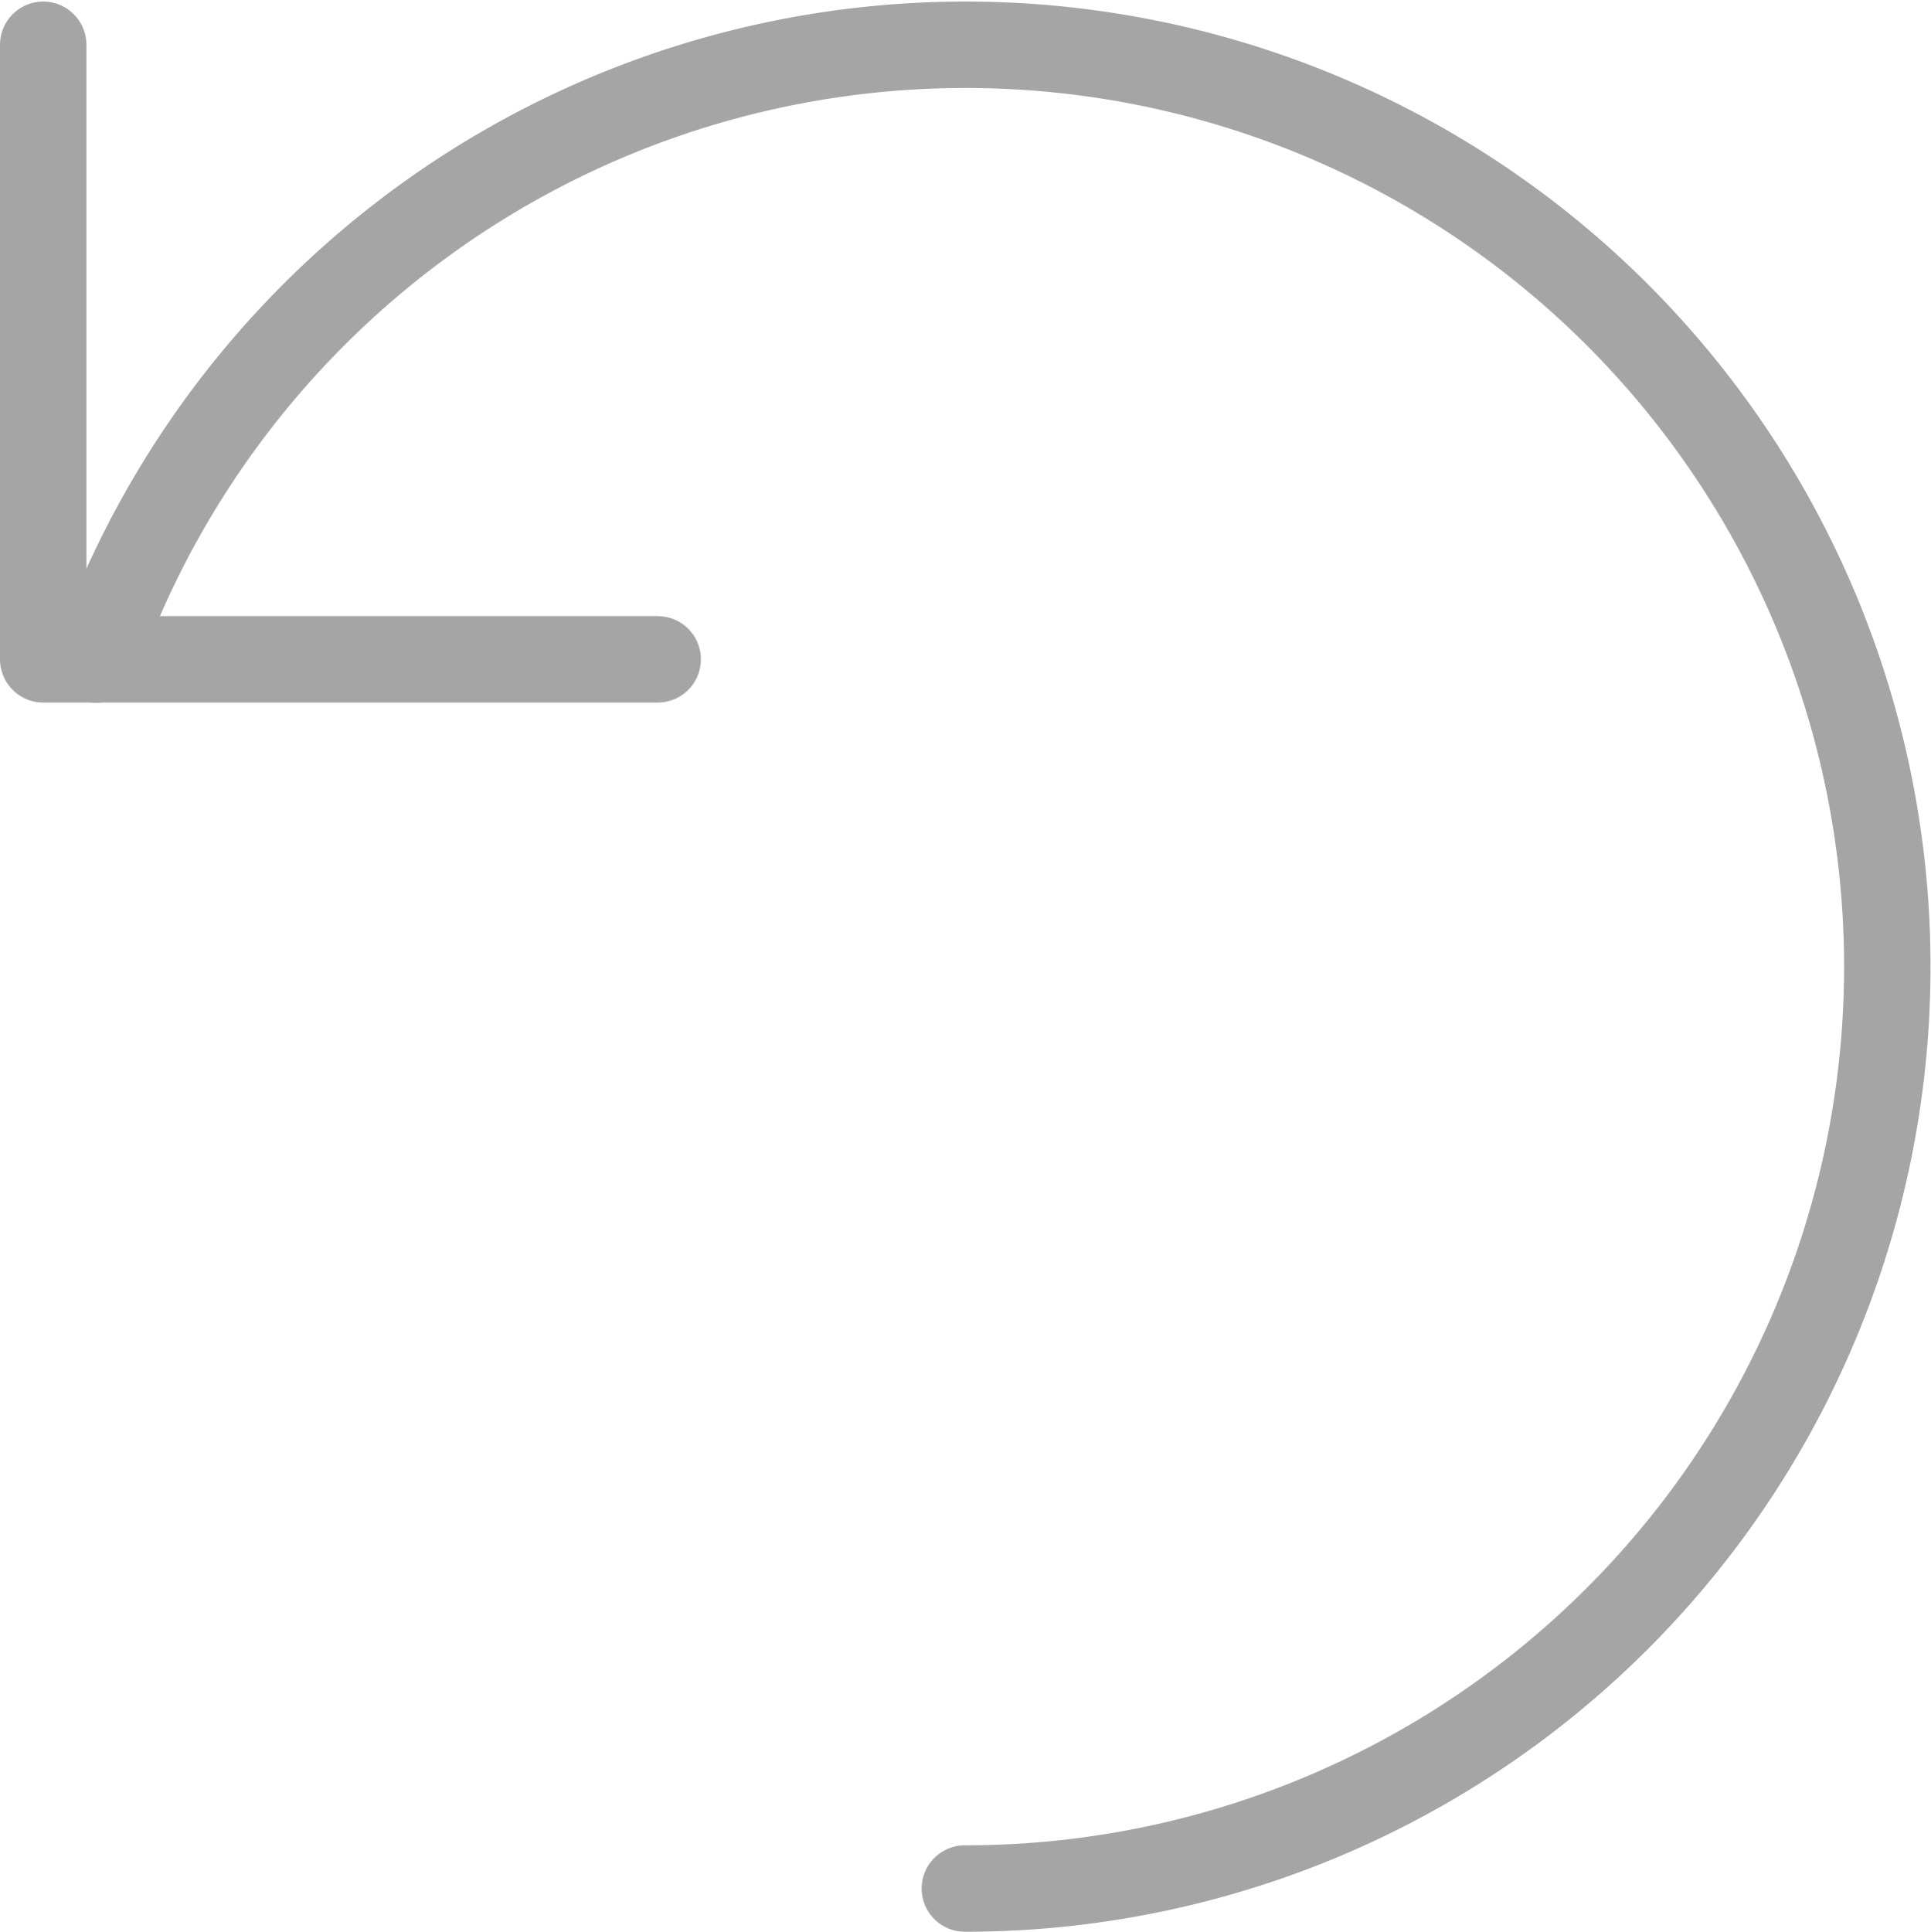
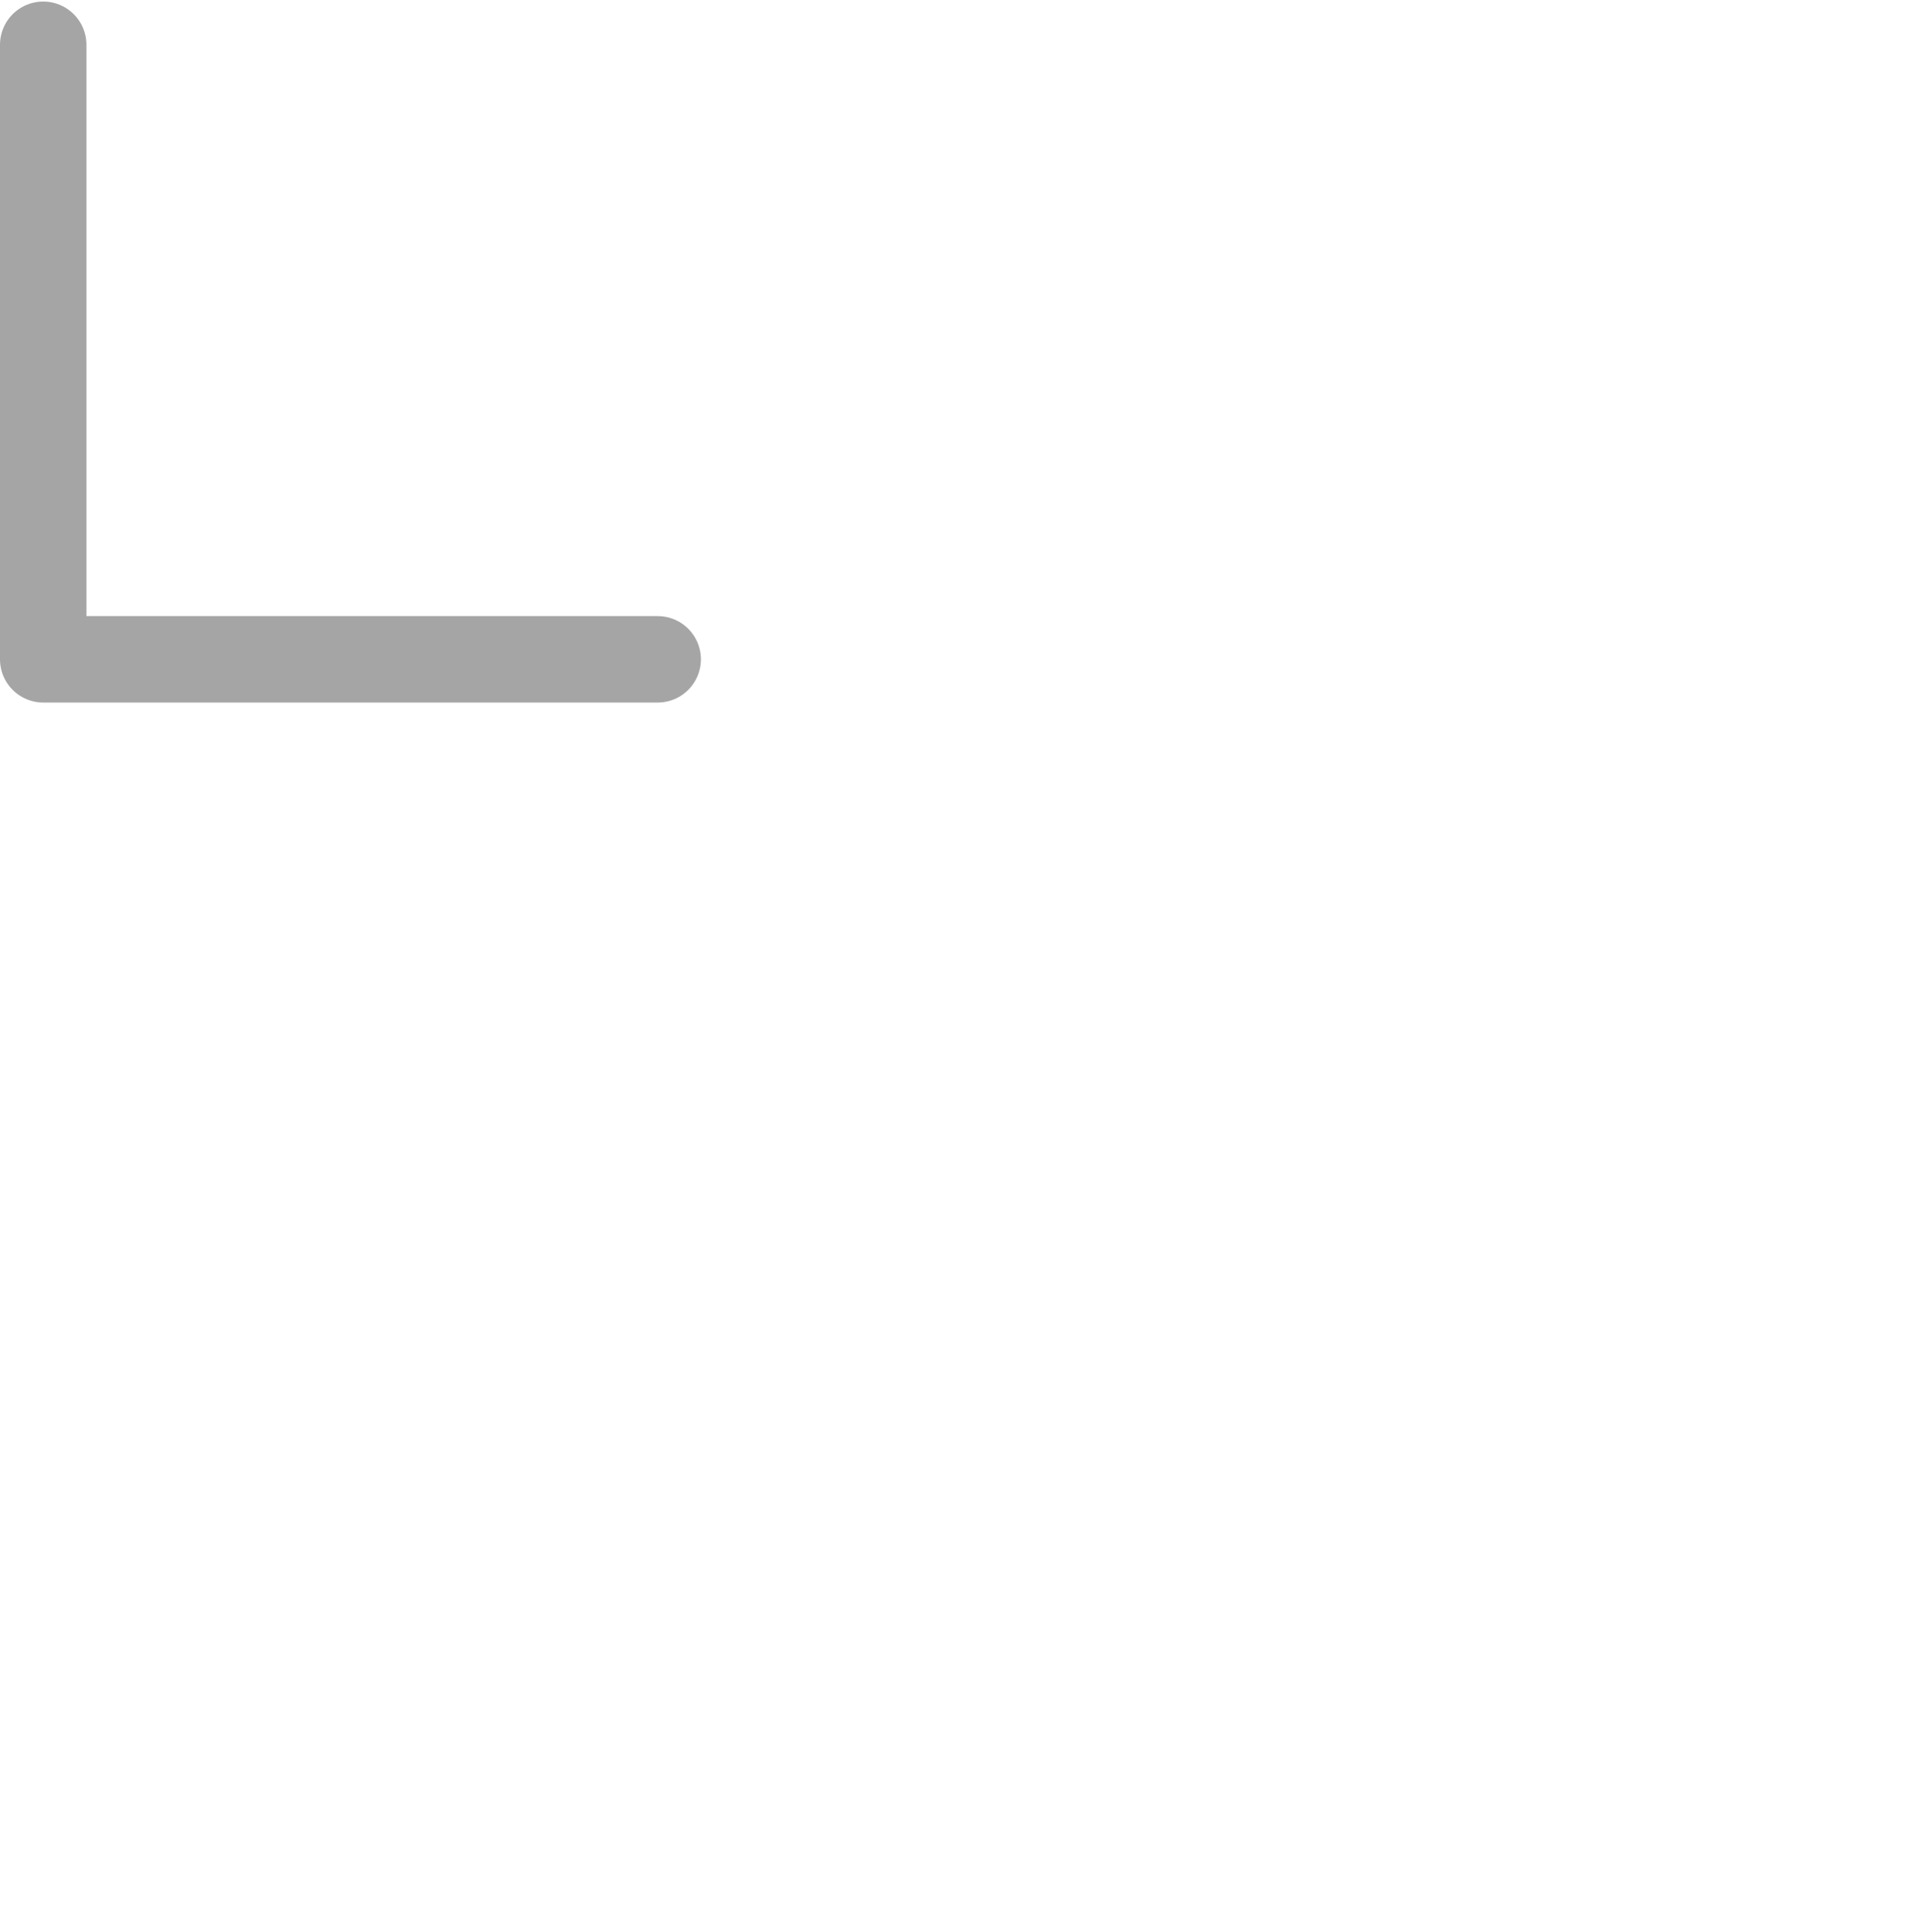
<svg xmlns="http://www.w3.org/2000/svg" width="33.518" height="33.527" viewBox="0 0 33.518 33.527">
  <g id="undo" transform="translate(0.75 0.777)">
    <path id="Shape_1979" data-name="Shape 1979" d="M591.755,4727.75v10.666h10.666" transform="translate(-591.755 -4727.75)" fill="none" stroke="#a5a5a5" stroke-linecap="round" stroke-linejoin="round" stroke-width="1.5" />
-     <path id="Shape_1980" data-name="Shape 1980" d="M607.479,4759.75a16,16,0,1,0-15.074-21.331" transform="translate(-591.481 -4727.75)" fill="none" stroke="#a5a5a5" stroke-linecap="round" stroke-linejoin="round" stroke-width="1.5" />
  </g>
</svg>